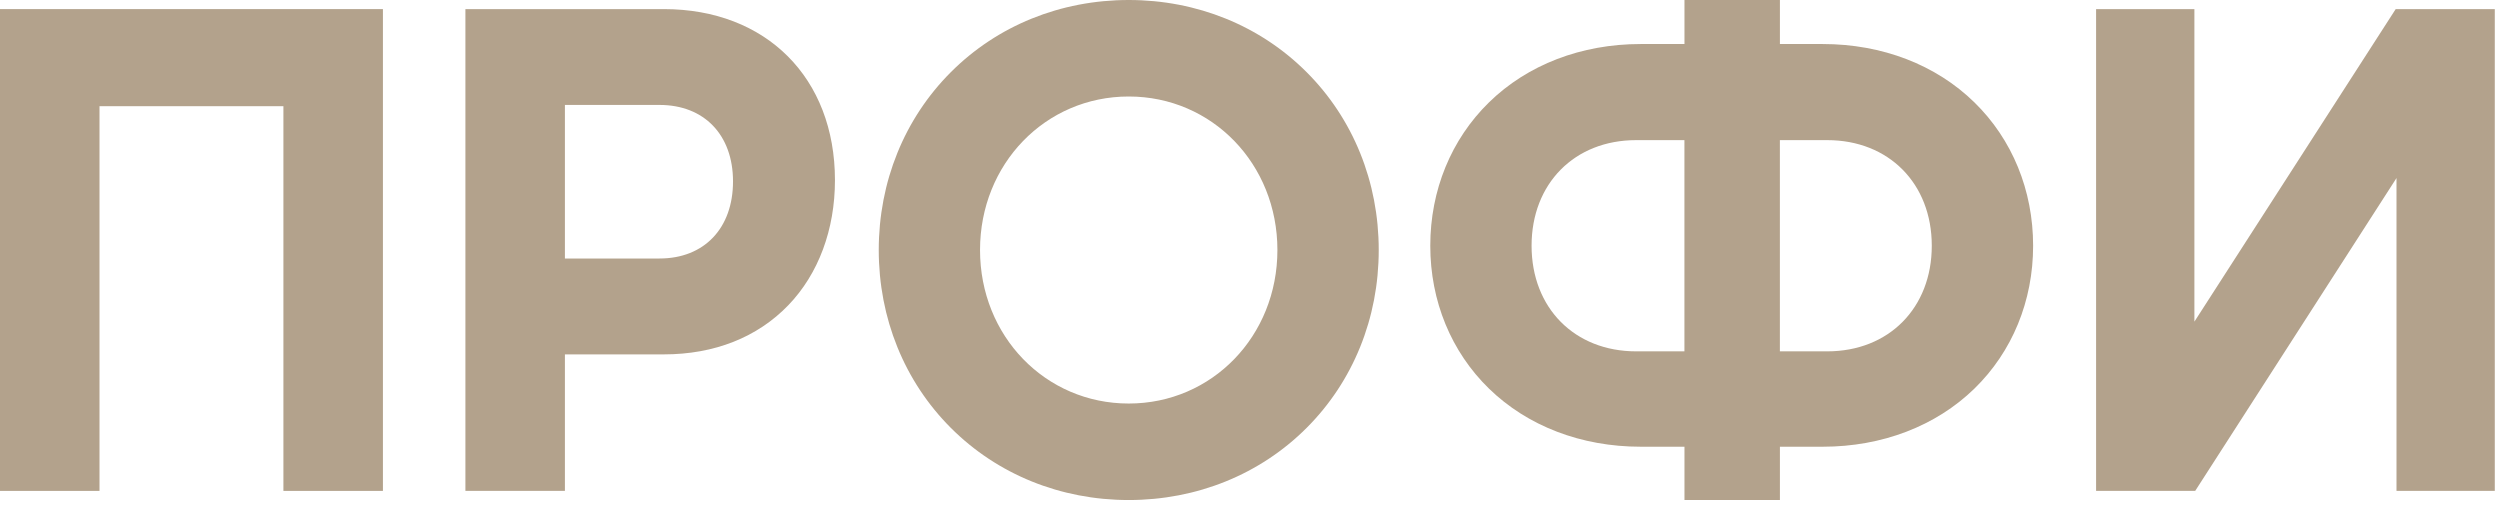
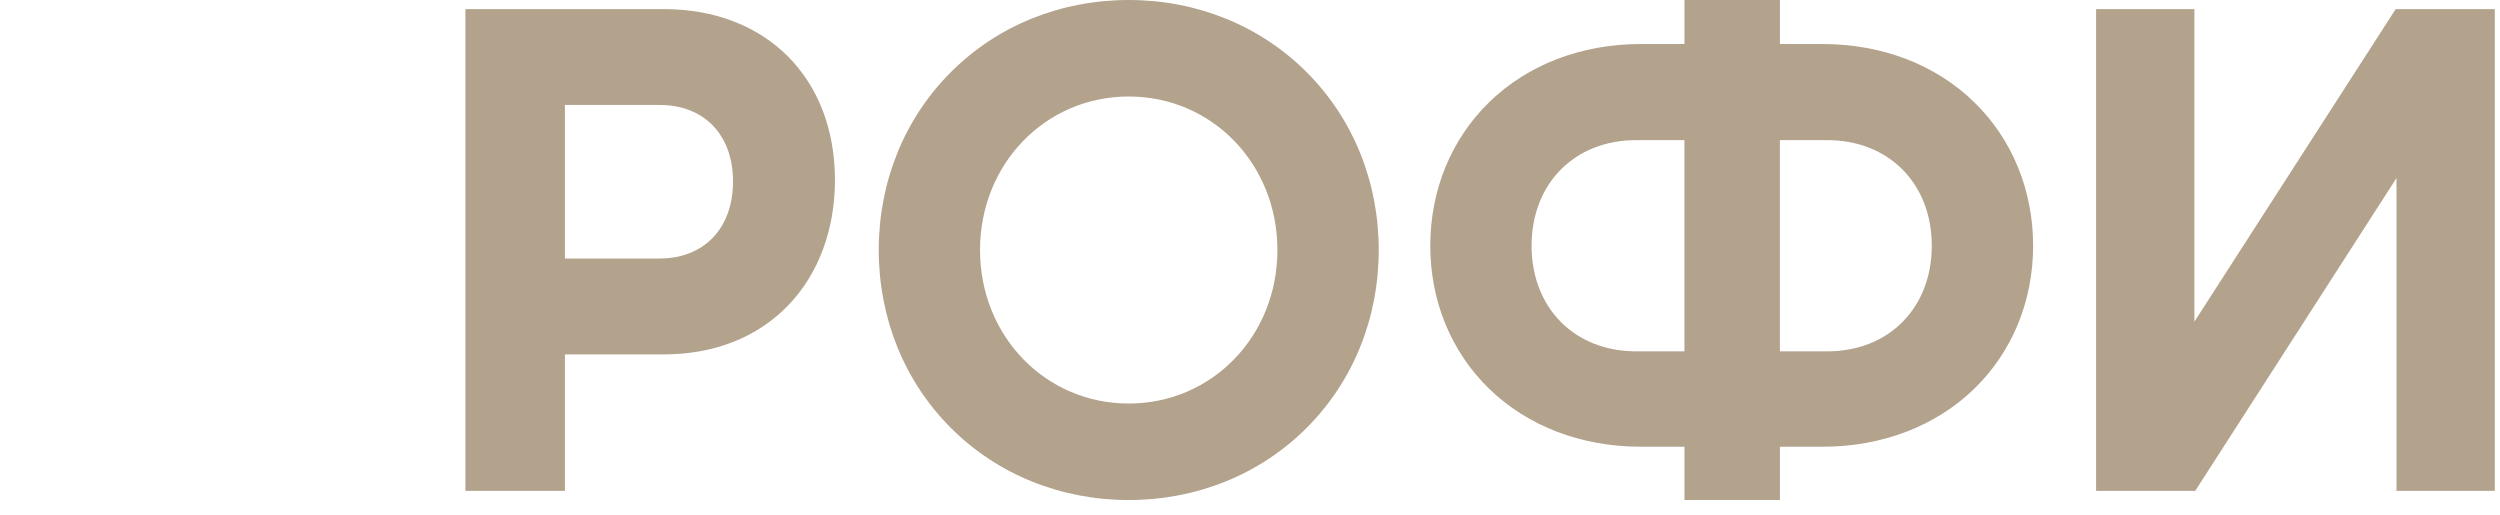
<svg xmlns="http://www.w3.org/2000/svg" width="170" height="35" viewBox="0 0 170 35" fill="none">
-   <path d="M26.039 33.381V0.619H0V33.381H6.766V7.221H19.272V33.381H26.039Z" fill="#B3A28C" />
  <path d="M53.609 20.751C55.652 18.631 56.777 15.612 56.777 12.255C56.777 5.295 52.101 0.619 45.141 0.619H31.648V33.381H38.414V24.098H45.141C48.572 24.098 51.502 22.94 53.609 20.751ZM38.414 17.578V7.136H44.852C47.886 7.136 49.845 9.176 49.845 12.337C49.845 15.52 47.884 17.578 44.852 17.578H38.414Z" fill="#B3A28C" />
  <path d="M169.646 33.381V0.619H162.907L147.855 23.989L149.219 23.892V0.619H142.534V33.381H149.273L164.818 9.224L162.962 9.758V33.381H169.646Z" fill="#B3A28C" />
  <path d="M76.753 0C72.116 0 67.82 1.742 64.659 4.905C61.496 8.068 59.755 12.364 59.755 17.001C59.755 21.638 61.496 25.934 64.659 29.098C67.823 32.261 72.119 34.002 76.753 34.002C81.39 34.002 85.686 32.261 88.849 29.098C92.013 25.934 93.754 21.638 93.754 17.001C93.754 12.364 92.013 8.068 88.849 4.905C85.686 1.742 81.39 0 76.753 0ZM76.753 27.44C71.085 27.44 66.642 22.853 66.642 17.001C66.642 11.149 71.083 6.562 76.753 6.562C82.424 6.562 86.864 11.149 86.864 17.001C86.864 22.853 82.421 27.44 76.753 27.44Z" fill="#B3A28C" />
  <path d="M134.261 26.424C136.833 23.917 138.252 20.468 138.252 16.711C138.252 12.941 136.835 9.48 134.261 6.963C131.644 4.403 127.982 2.994 123.951 2.994H121.034V0H114.544V2.994H111.56C107.529 2.994 103.867 4.403 101.25 6.963C98.678 9.477 97.259 12.941 97.259 16.711C97.259 20.468 98.676 23.917 101.25 26.424C103.867 28.973 107.529 30.377 111.56 30.377H114.544V34H121.034V30.377H123.951C127.982 30.377 131.642 28.973 134.261 26.424ZM114.541 23.892H111.256C107.072 23.892 104.147 20.94 104.147 16.711C104.147 12.481 107.07 9.529 111.256 9.529H114.541V23.892ZM121.032 9.529H124.252C128.437 9.529 131.361 12.481 131.361 16.711C131.361 20.94 128.439 23.892 124.252 23.892H121.032V9.529Z" fill="#B3A28C" />
</svg>